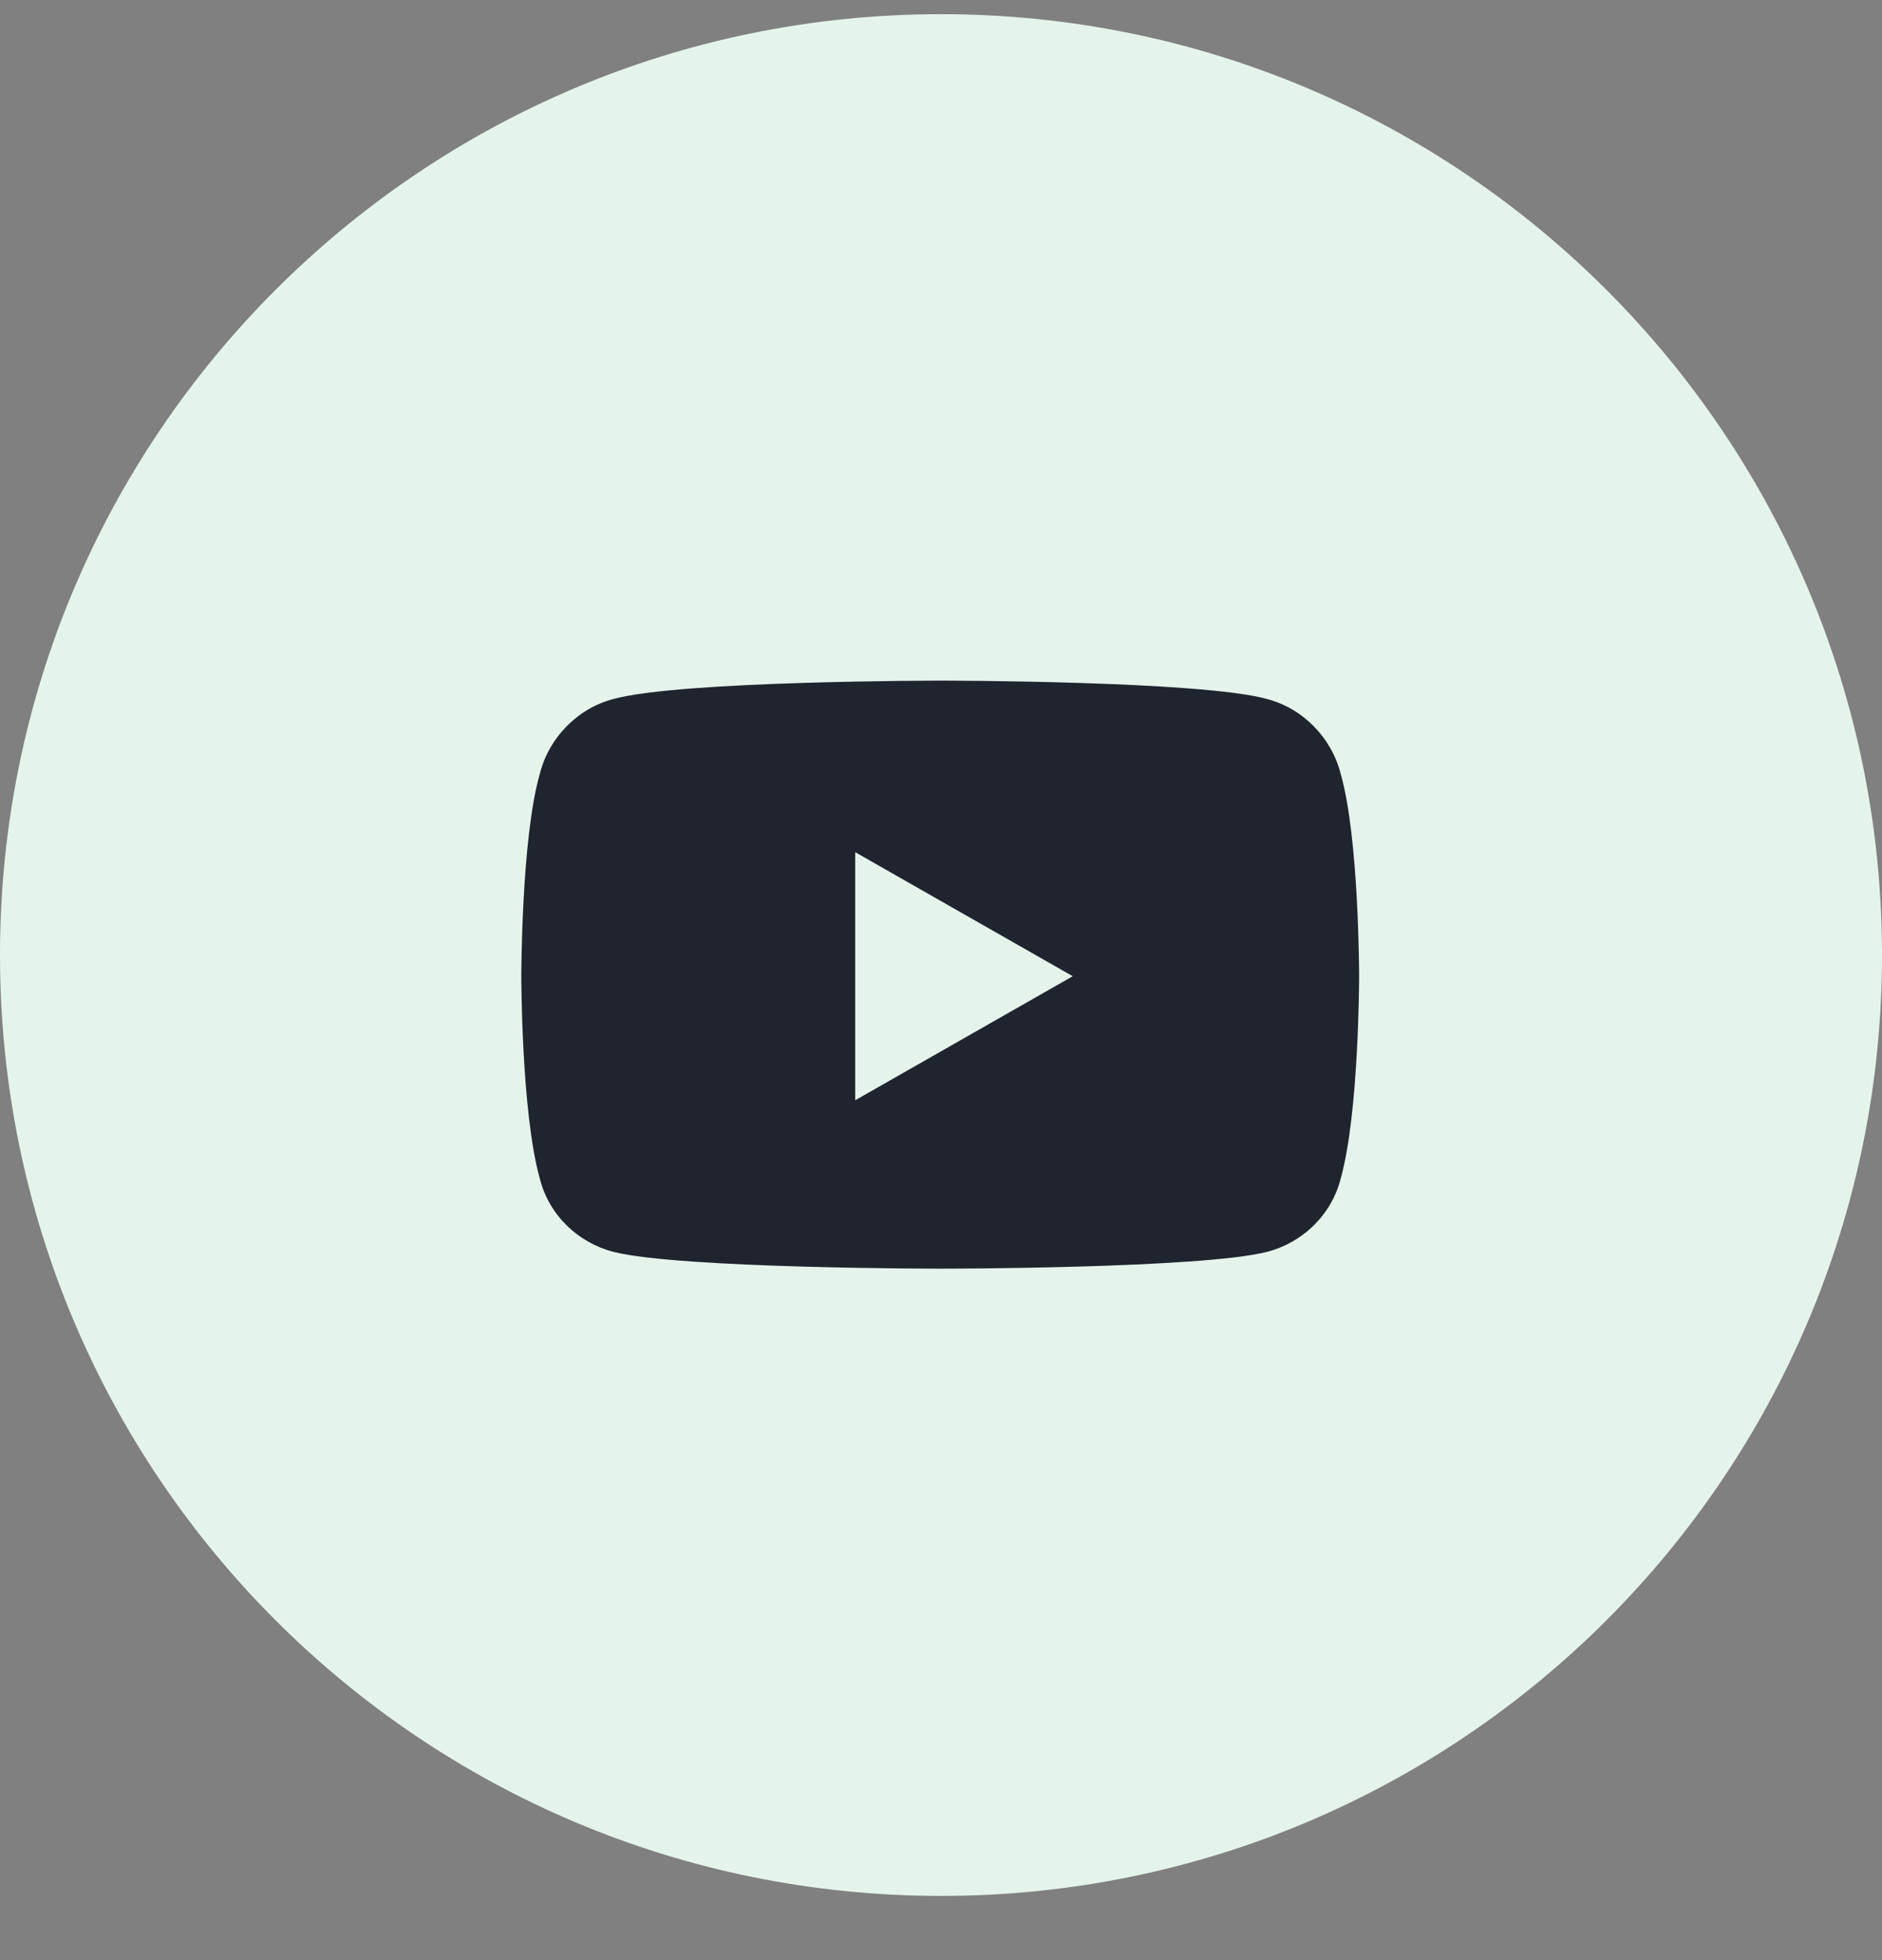
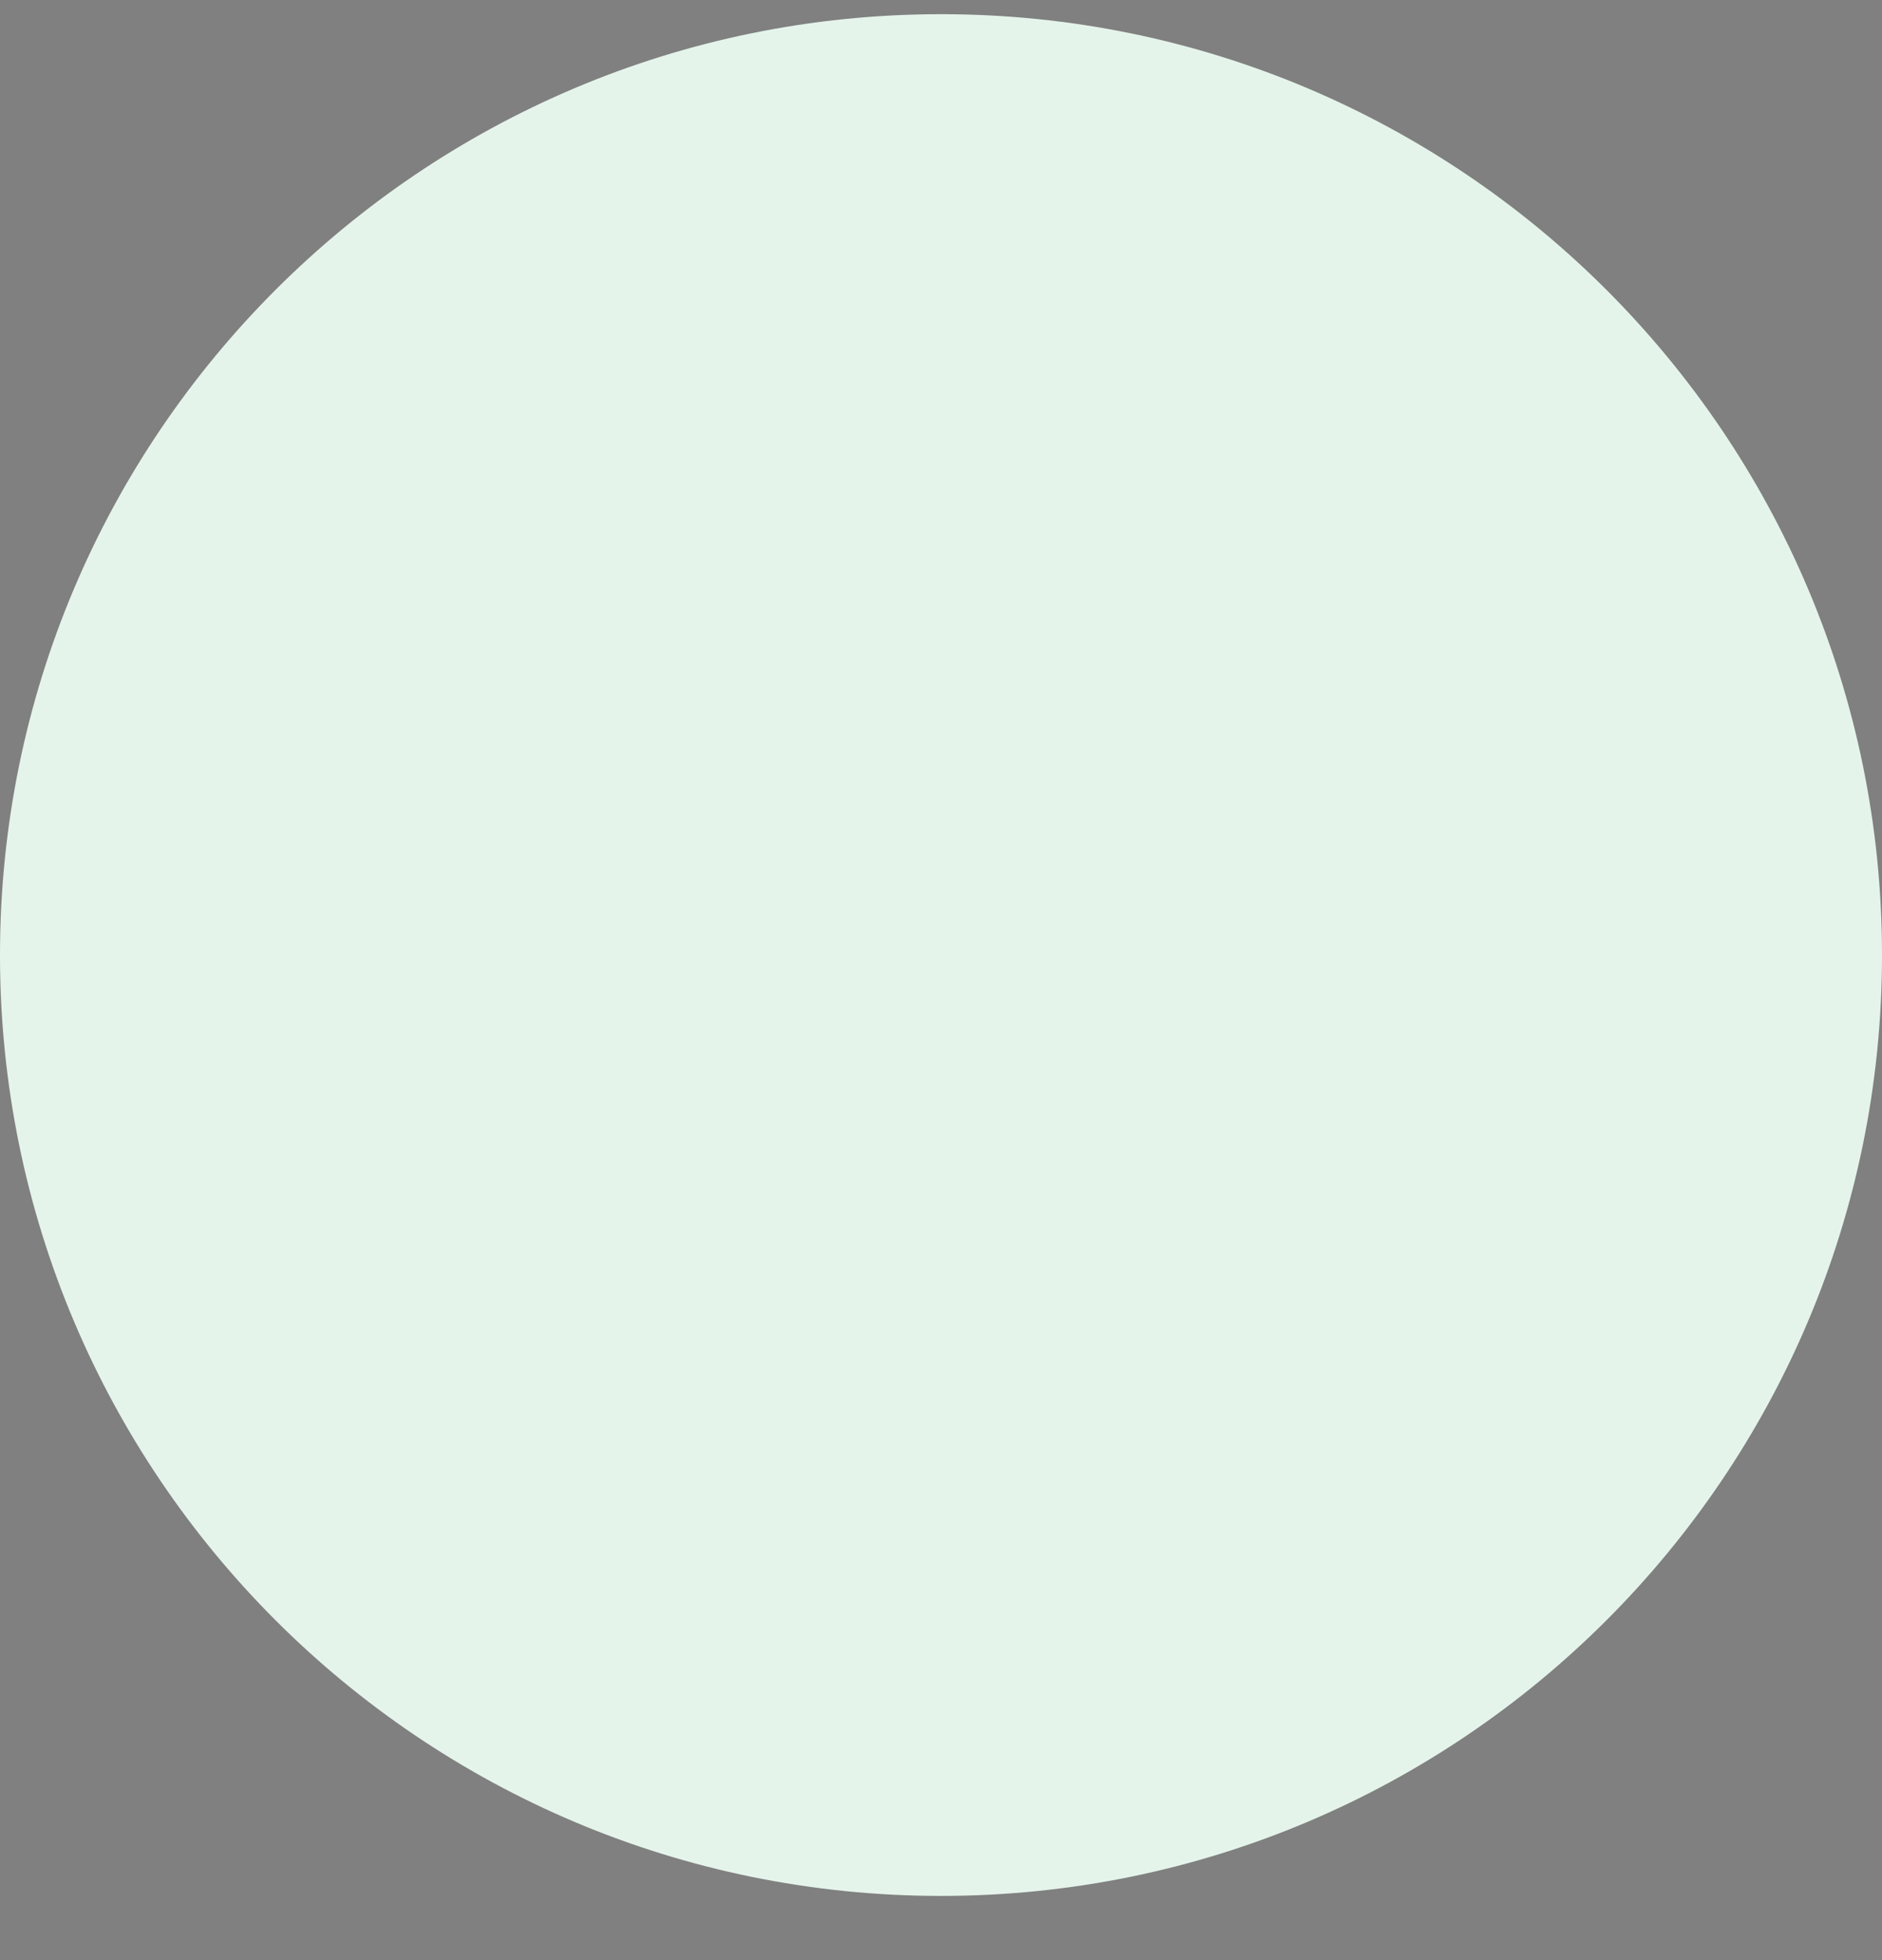
<svg xmlns="http://www.w3.org/2000/svg" width="24" height="25" viewBox="0 0 24 25" fill="none">
  <rect x="0" y="0" width="24" height="25" fill="#808080" stroke="none" />
  <path d="M0 12.181C0 5.554 5.373 0.181 12 0.181C18.627 0.181 24 5.554 24 12.181C24 18.809 18.627 24.181 12 24.181C5.373 24.181 0 18.809 0 12.181Z" fill="#E5F4EB" />
-   <path d="M17.098 9.873C17.332 10.693 17.332 12.451 17.332 12.451C17.332 12.451 17.332 14.189 17.098 15.029C16.98 15.498 16.609 15.849 16.16 15.966C15.32 16.181 12 16.181 12 16.181C12 16.181 8.66 16.181 7.82 15.966C7.371 15.849 7 15.498 6.883 15.029C6.648 14.189 6.648 12.451 6.648 12.451C6.648 12.451 6.648 10.693 6.883 9.873C7 9.404 7.371 9.033 7.82 8.916C8.66 8.681 12 8.681 12 8.681C12 8.681 15.32 8.681 16.16 8.916C16.609 9.033 16.98 9.404 17.098 9.873ZM10.906 14.033L13.68 12.451L10.906 10.869V14.033Z" fill="#1F242F" />
</svg>